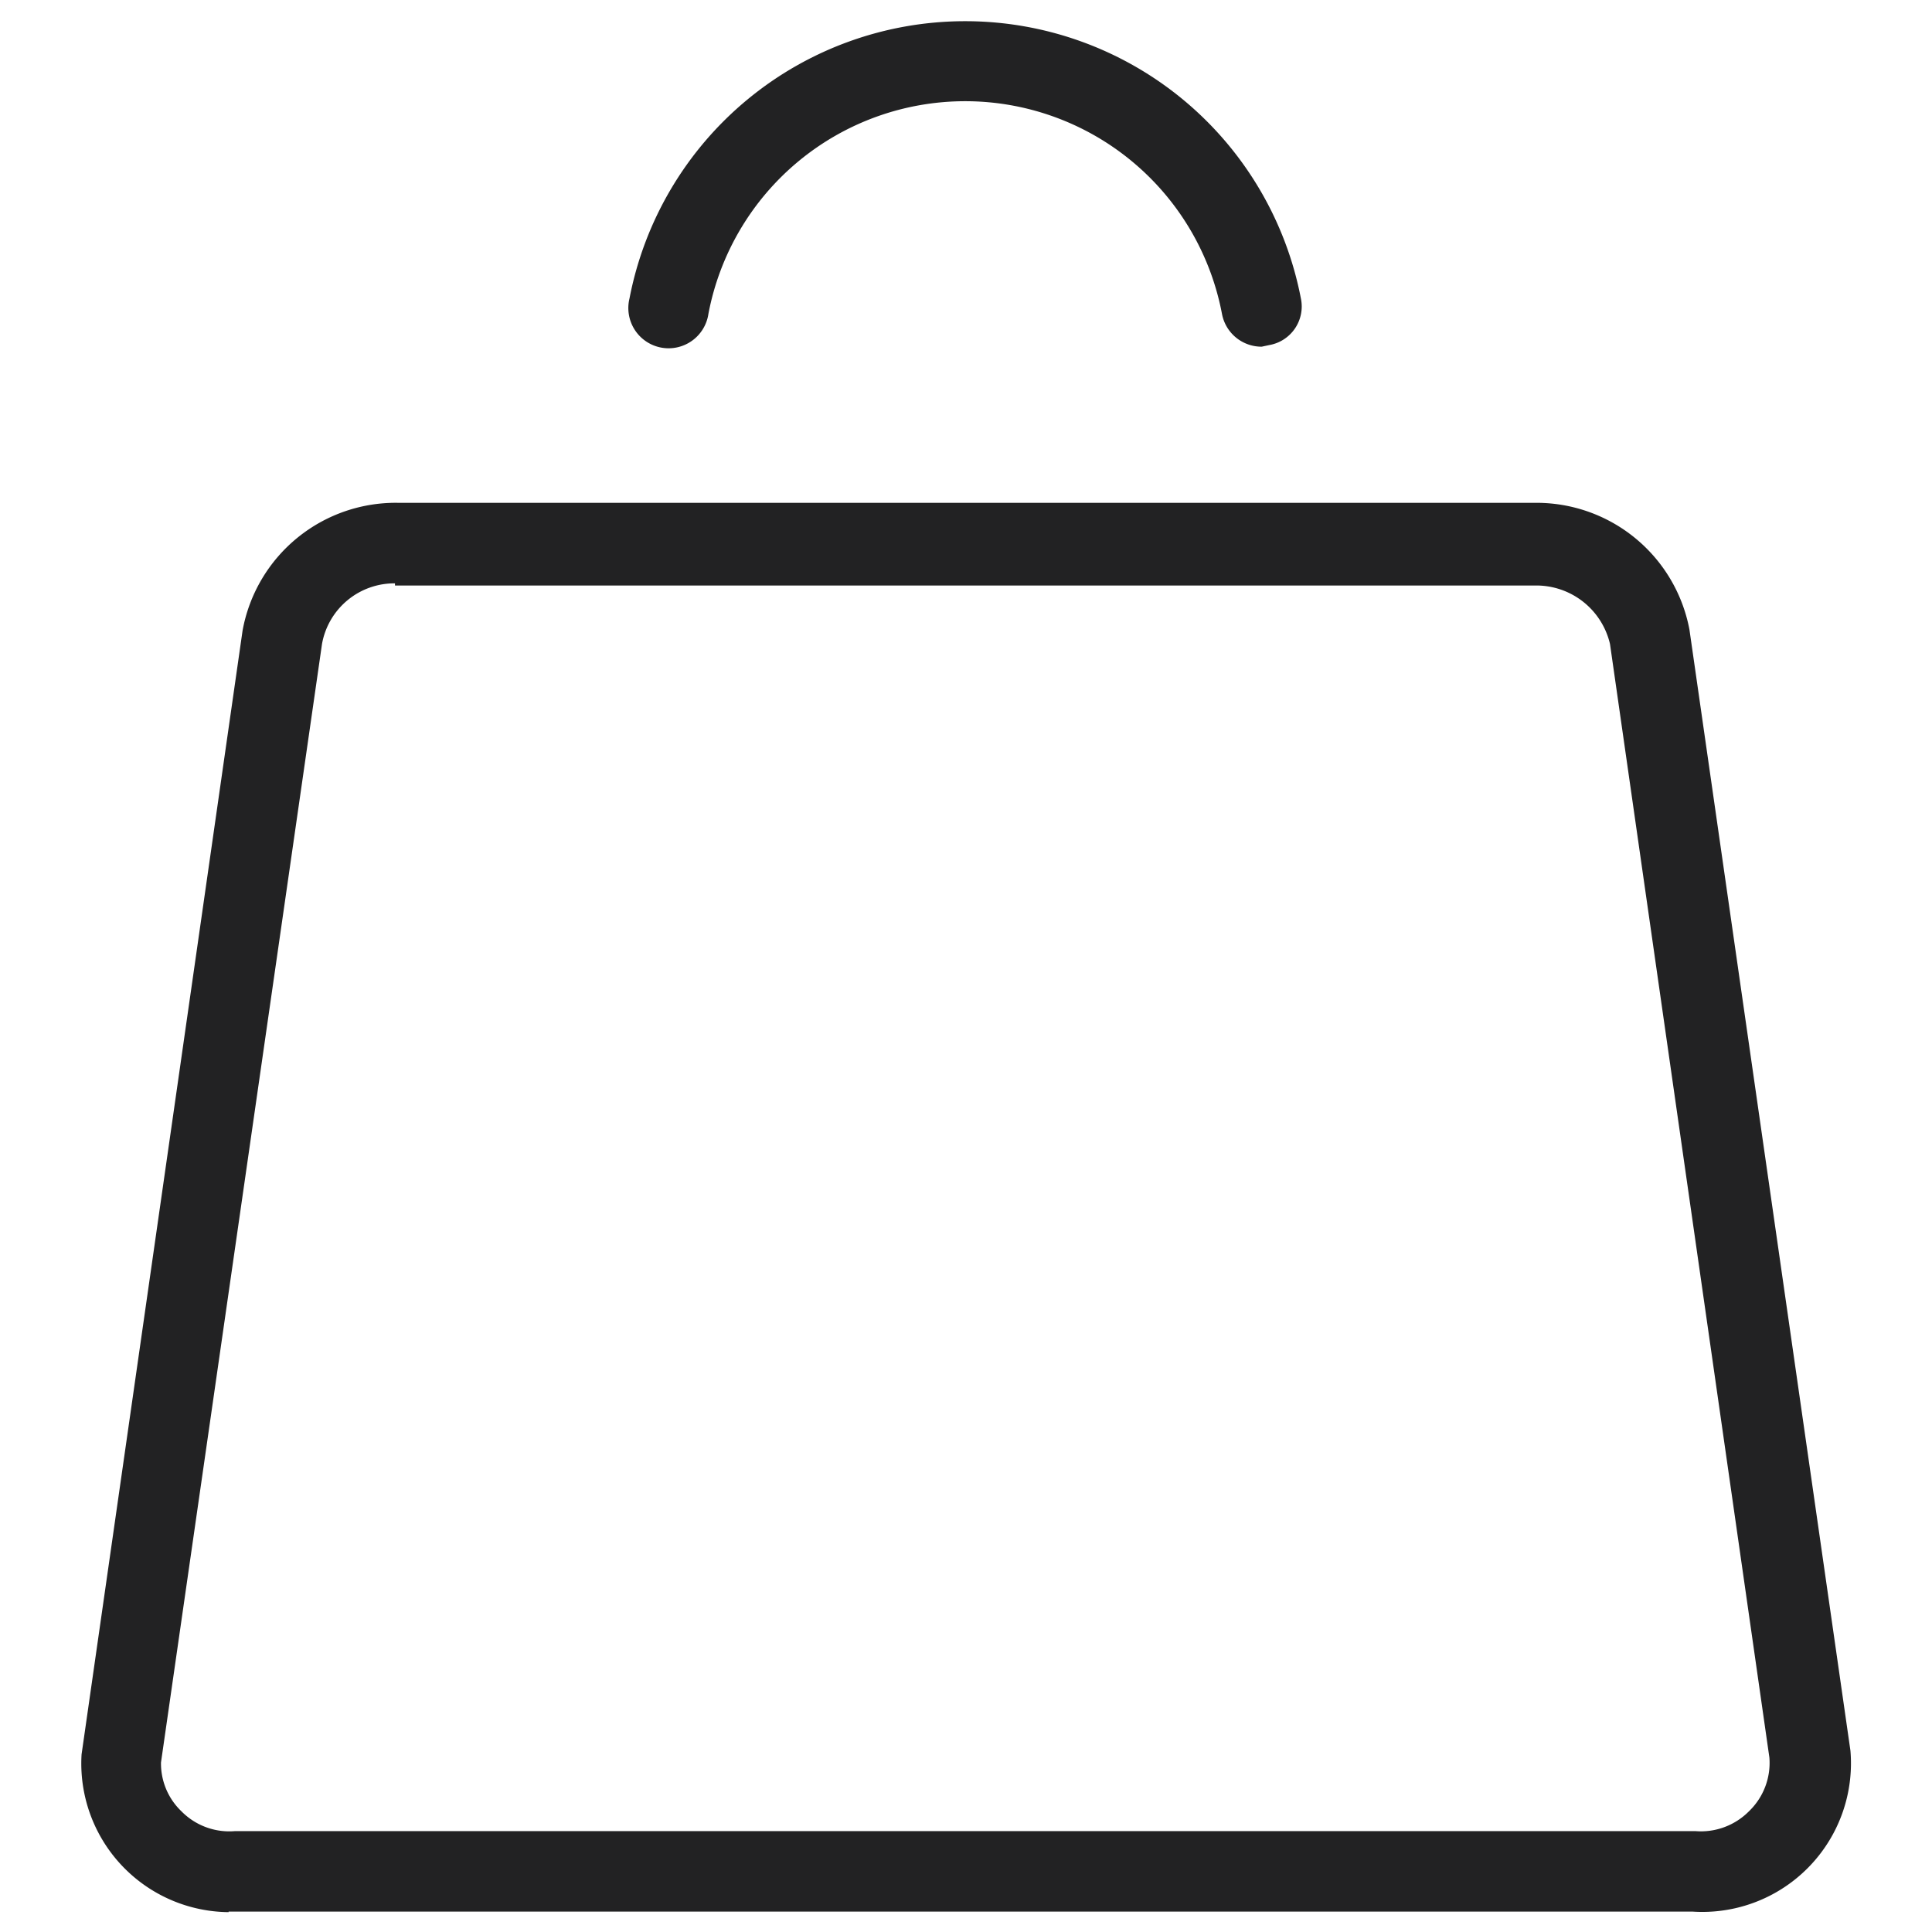
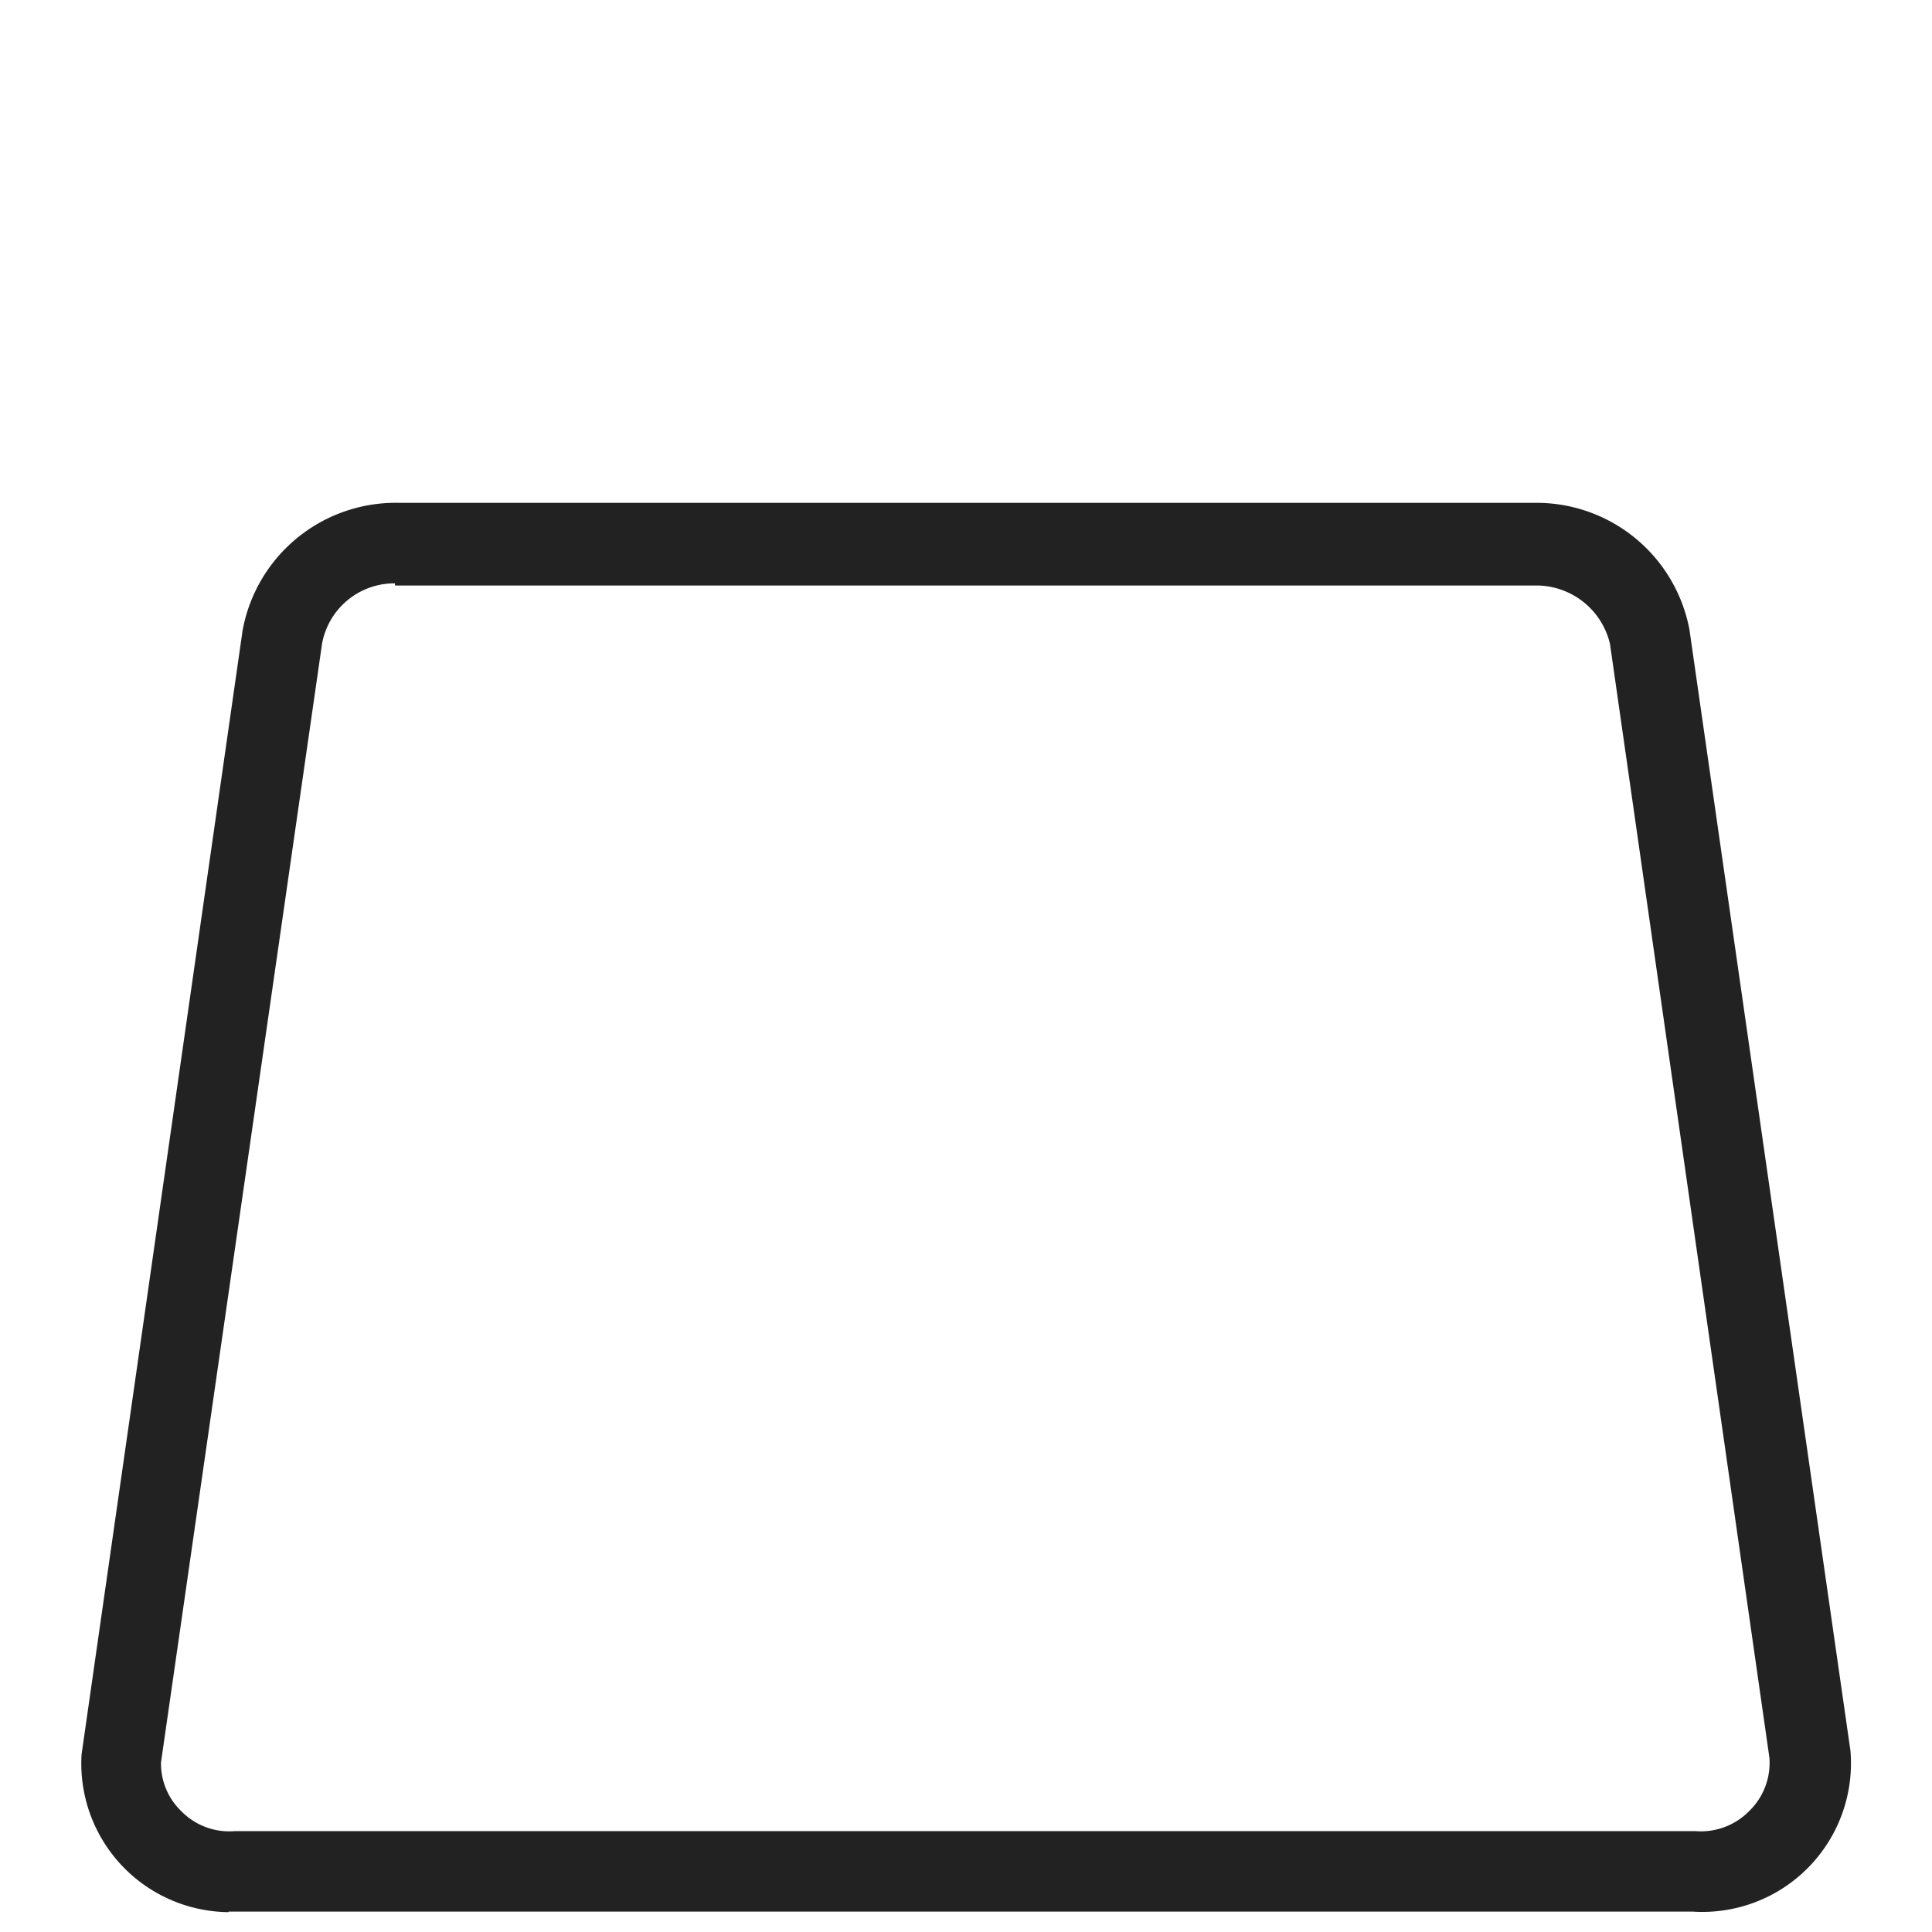
<svg xmlns="http://www.w3.org/2000/svg" width="36" height="36" viewBox="0 0 36 36">
  <title>Shop icon</title>
-   <rect width="36" height="36" style="fill:none" />
  <path d="M4.26,35.63a2.77,2.77,0,0,1-2.74-2.94l3-20.94A2.9,2.9,0,0,1,7.45,9.37H28.57a2.9,2.9,0,0,1,2.91,2.36l3,20.89a2.77,2.77,0,0,1-2.94,3H4.26Zm3.1-24.76A1.37,1.37,0,0,0,6,12L3,32.84a1.23,1.23,0,0,0,.38.91,1.25,1.25,0,0,0,1,.37H31.59a1.26,1.26,0,0,0,1-.37,1.25,1.25,0,0,0,.38-1L30,12a1.41,1.41,0,0,0-1.38-1.09H7.36Z" style="fill:#222223" />
-   <path d="M23.51,6.46a.75.75,0,0,1-.74-.61,4.87,4.87,0,0,0-9.57,0,.75.75,0,1,1-1.47-.29,6.37,6.37,0,0,1,12.51,0,.73.73,0,0,1-.59.87Z" style="fill:#222223" />
</svg>